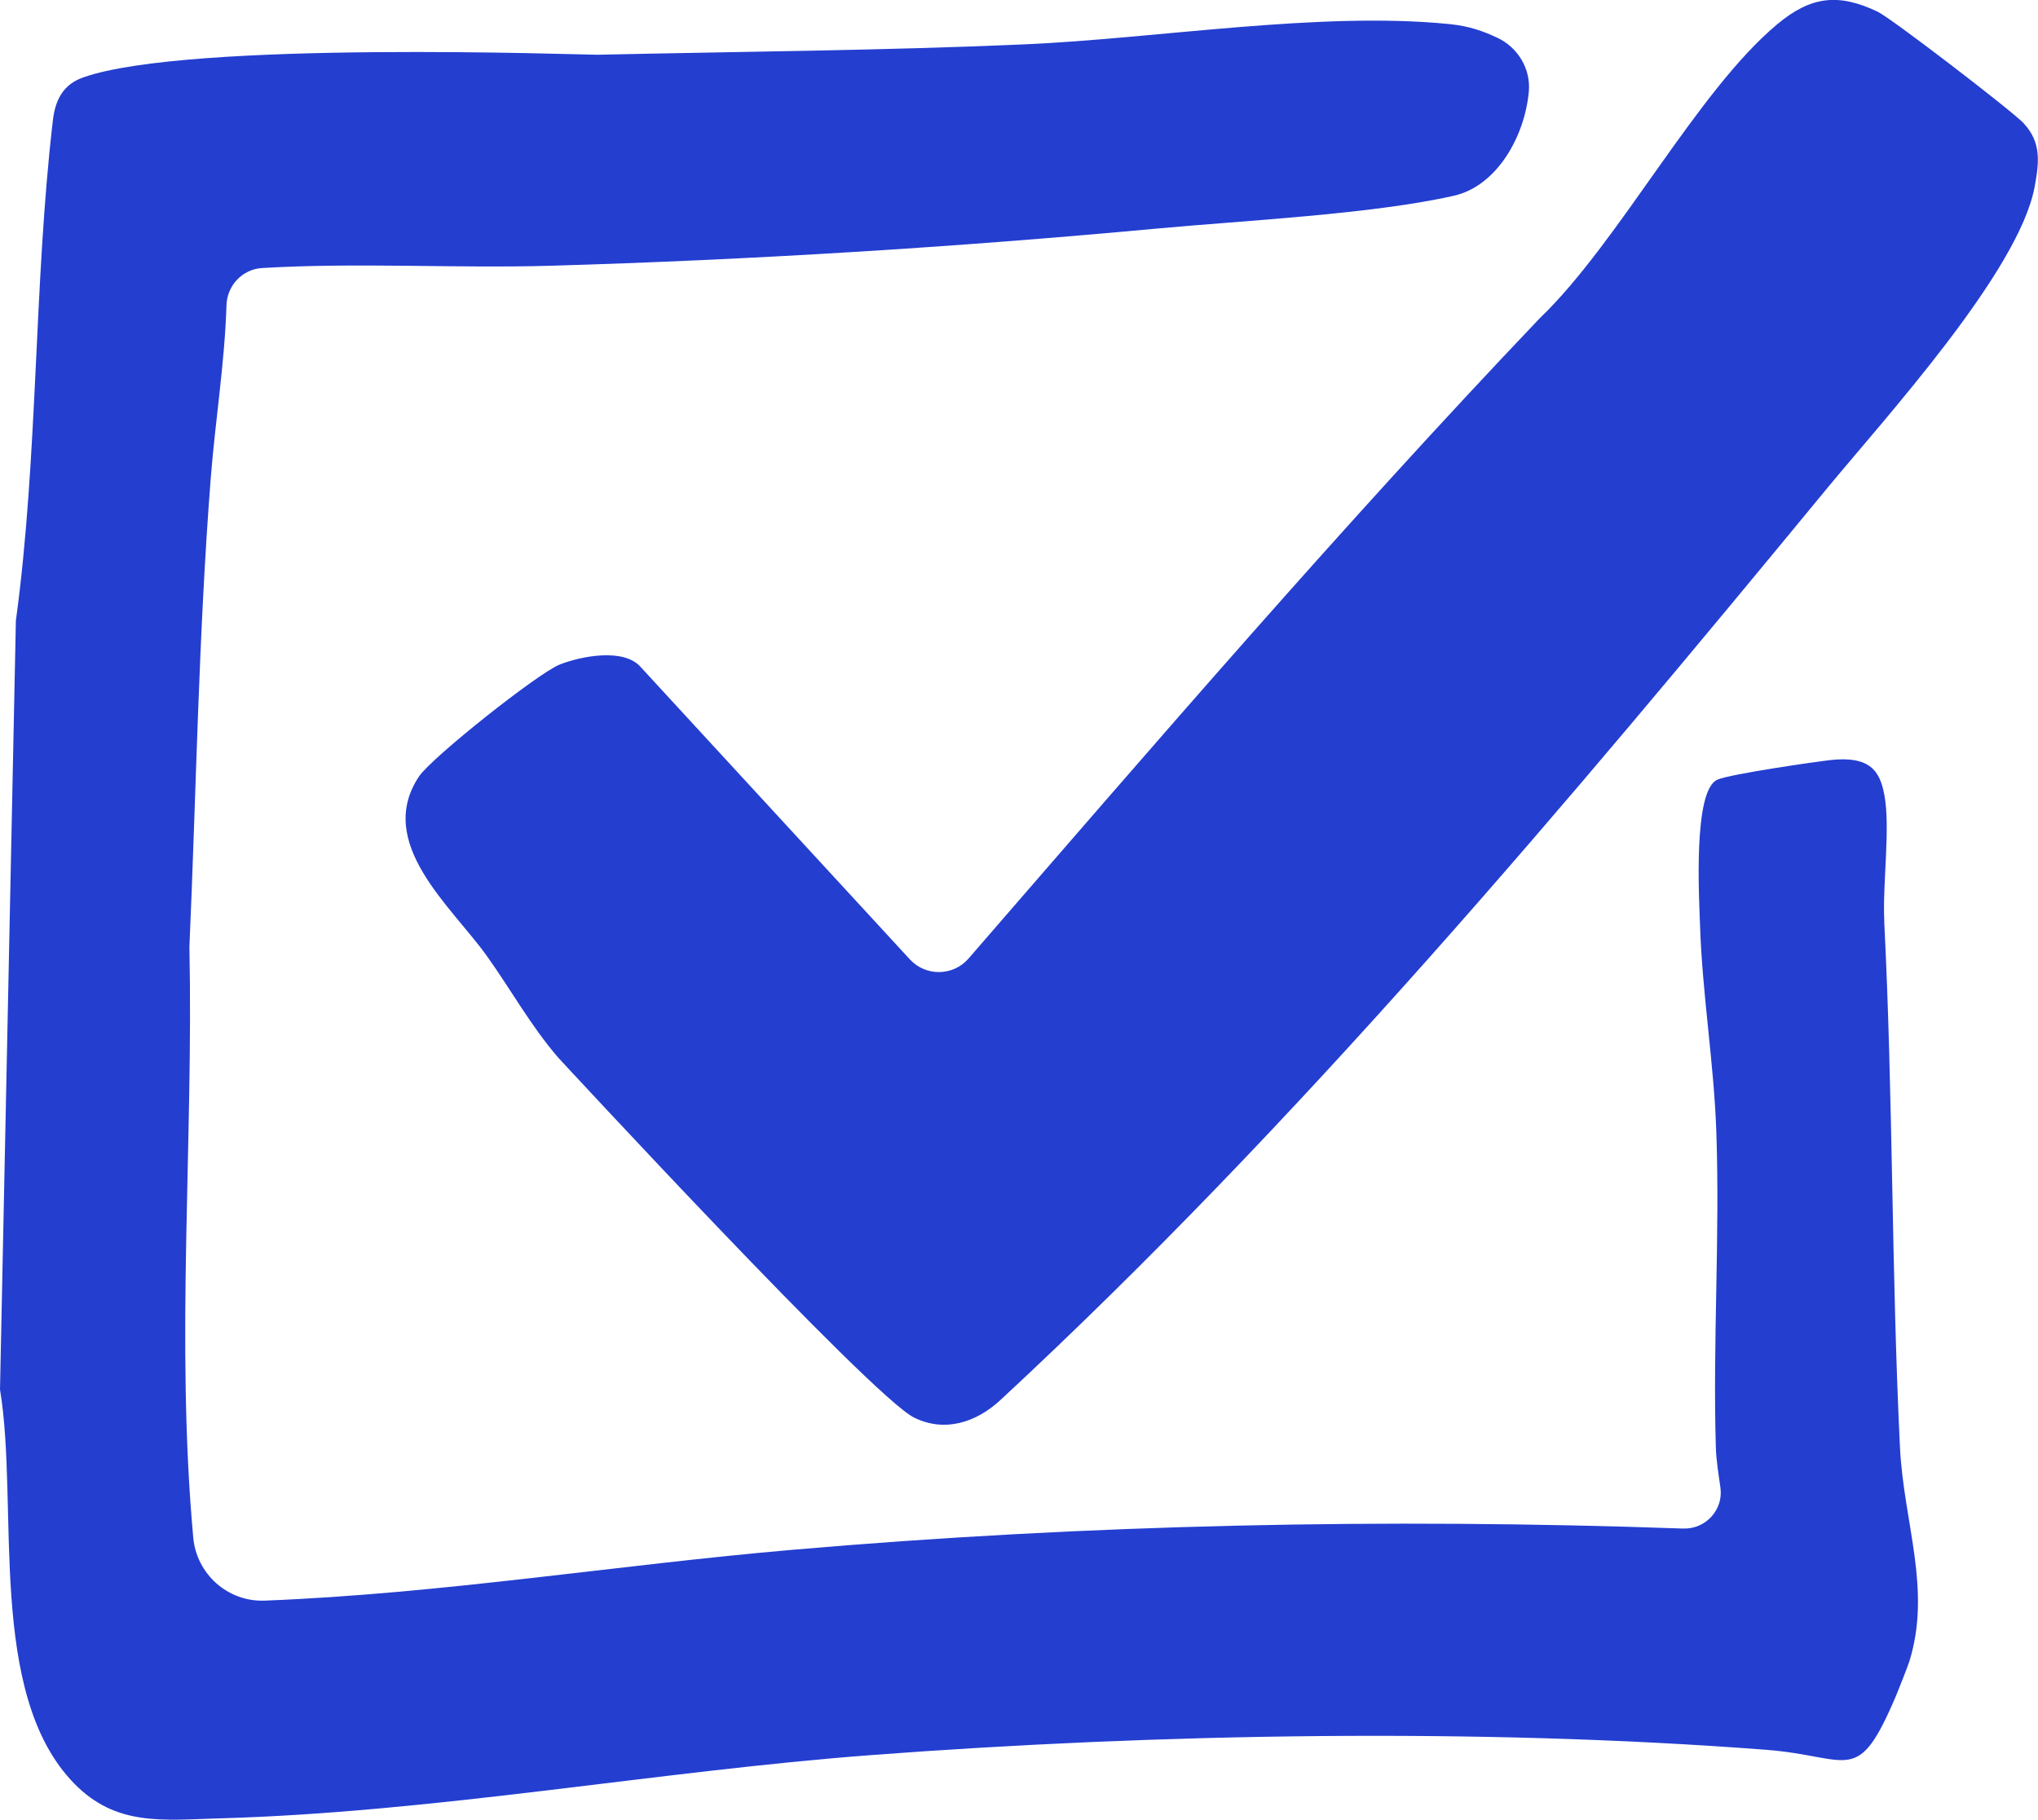
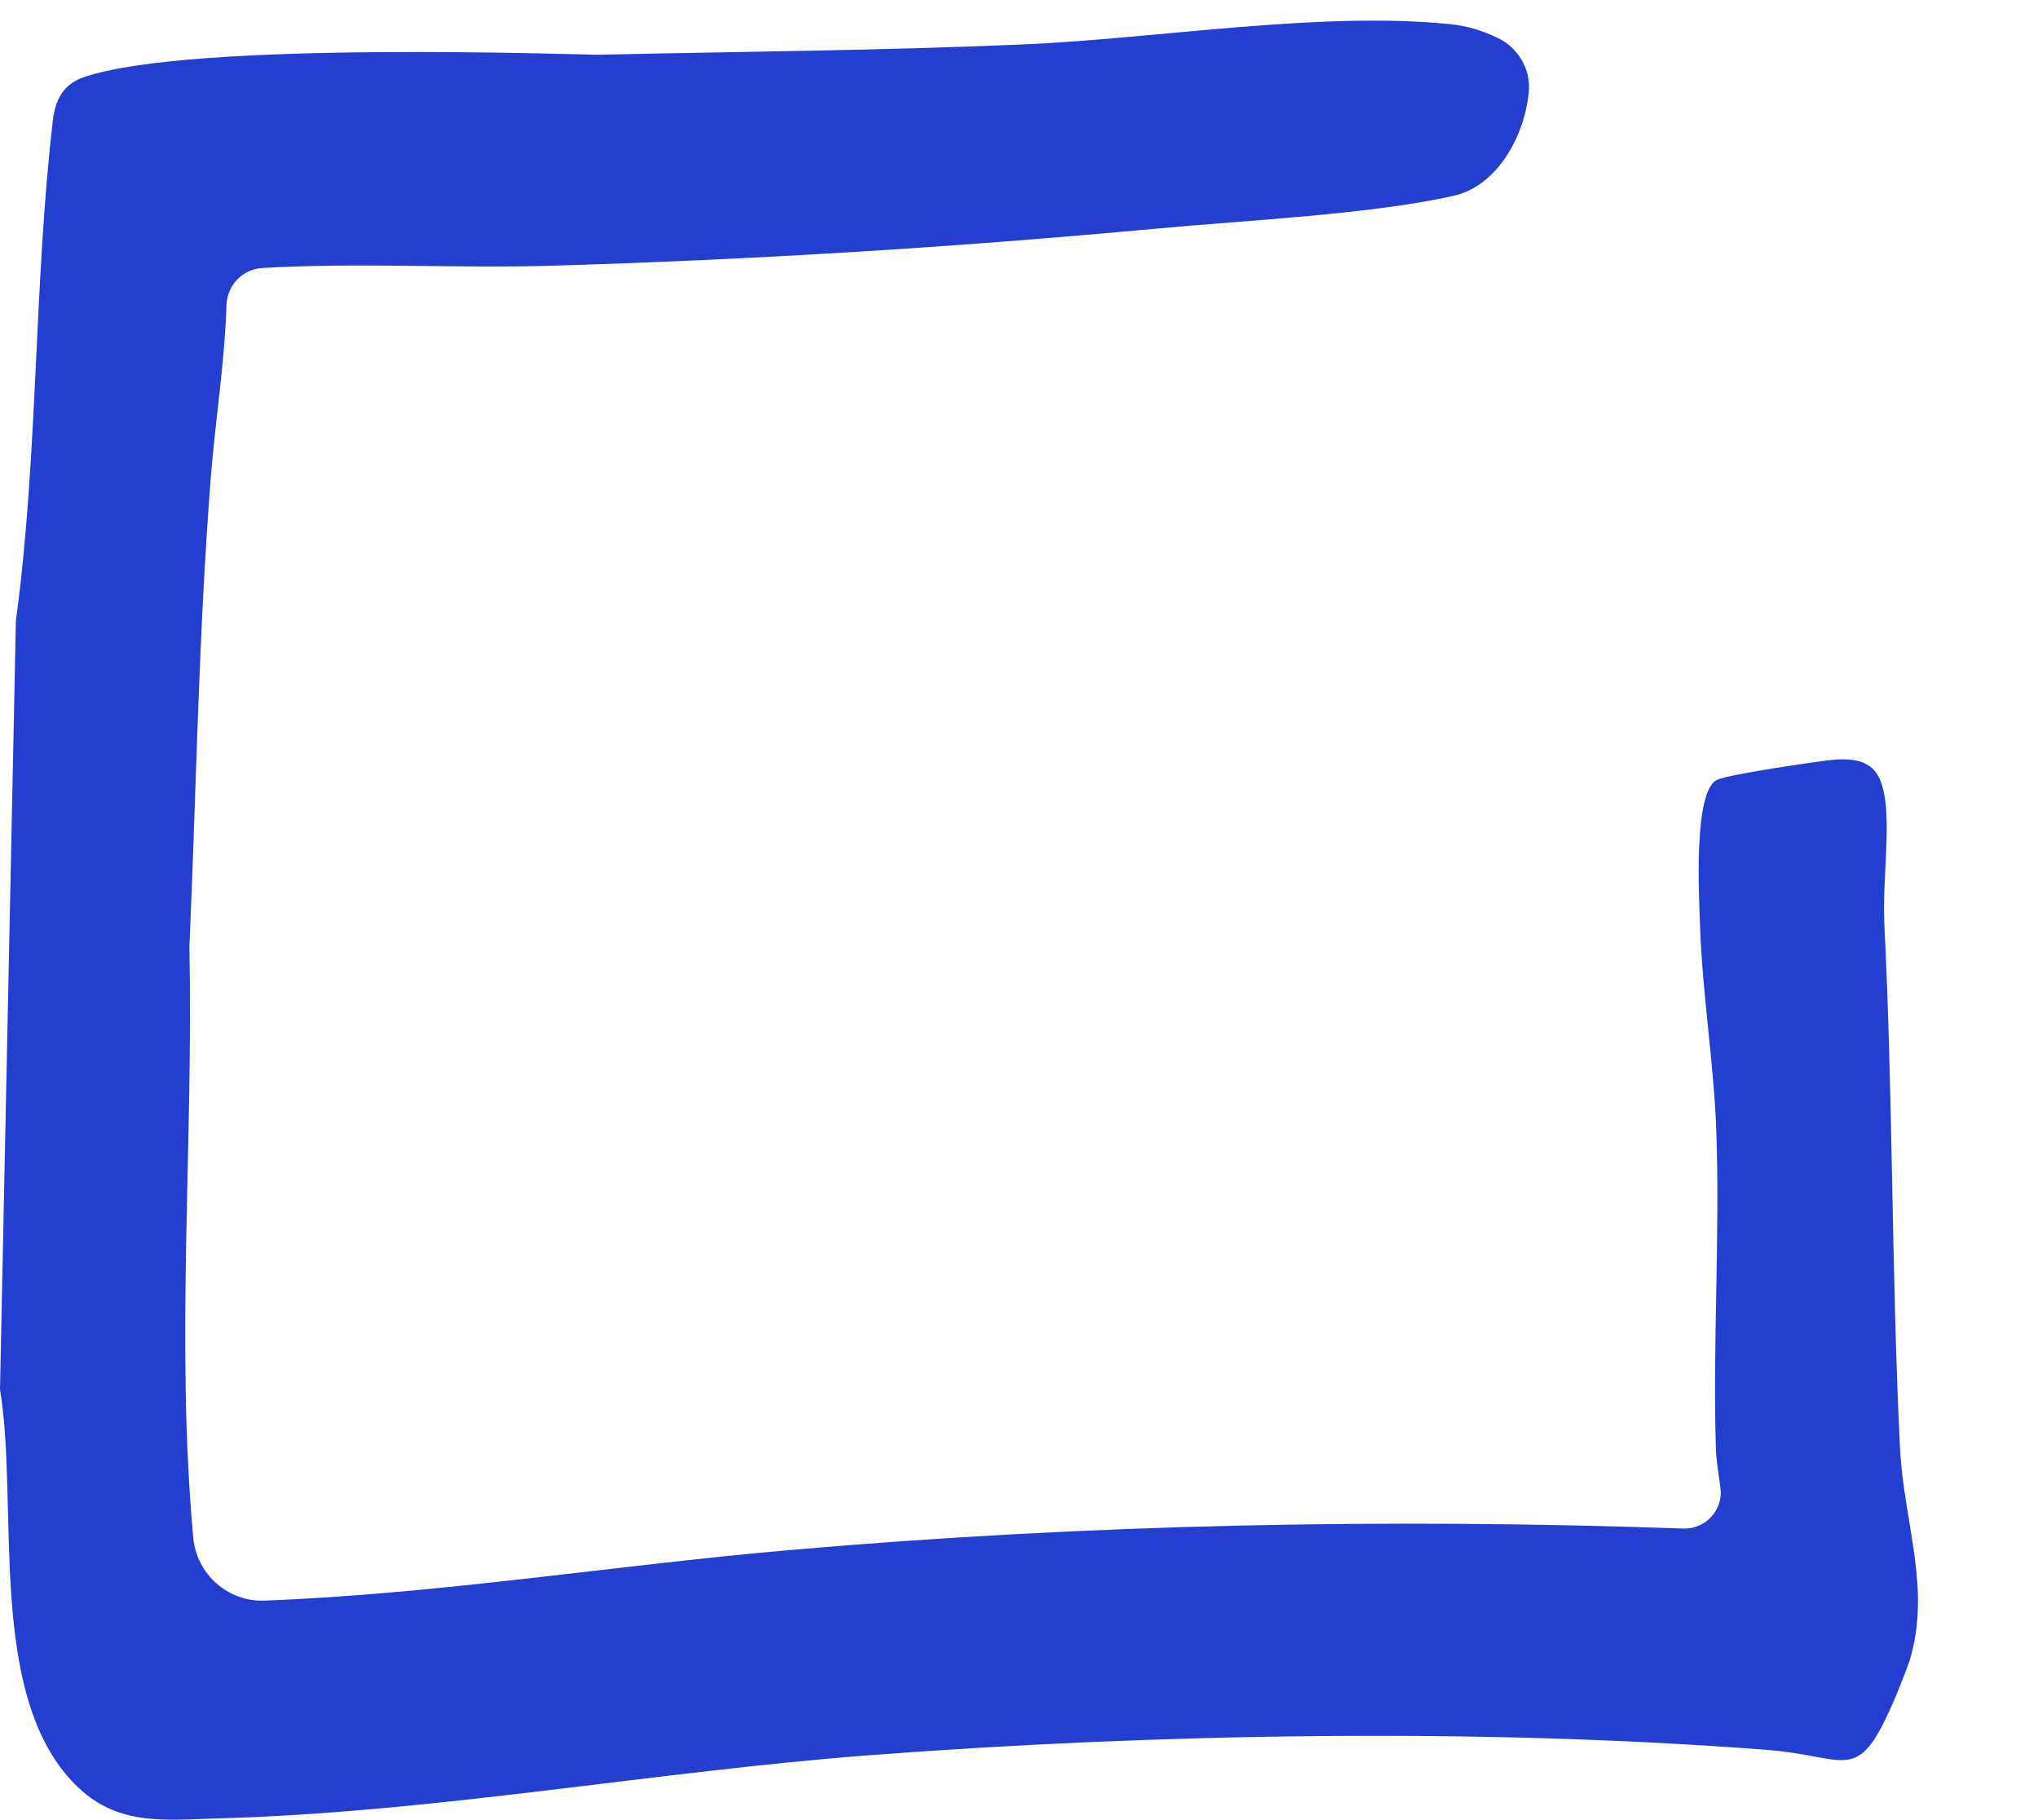
<svg xmlns="http://www.w3.org/2000/svg" viewBox="0 0 180.87 161.53" data-name="Layer 2" id="Layer_2">
  <defs>
    <style>
      .cls-1 {
        fill: #243ed0;
      }
    </style>
  </defs>
  <g data-name="Layer 1" id="Layer_1-2">
    <g>
      <path d="M167.23,81.76c-.17-3.29.56-8.28,0-11.22-.39-2.04-1.2-3.5-4.91-3.06-1.06.12-8.8,1.23-9.91,1.73-2.18.97-1.61,10.58-1.53,13.02.2,6.02,1.23,12.16,1.44,18.18.33,9.33-.32,18.73-.04,28.07.03,1.15.24,2.37.41,3.6.26,1.96-1.34,3.68-3.32,3.6h-.09c-26.22-.93-52.8-.38-78.96,1.89-15.61,1.35-31.16,3.9-46.83,4.51-3.26.13-6.05-2.35-6.34-5.6-1.58-17.42.02-34.93-.34-52.43.61-13.83.81-27.71,1.89-41.56.4-5.12,1.24-10.25,1.4-15.39.05-1.76,1.41-3.21,3.18-3.31,8.49-.5,17.06.04,25.57-.2,17.81-.52,35.92-1.64,53.7-3.29,7.74-.72,19.26-1.28,26.5-2.93,3.76-.86,6.25-5.18,6.63-9.22.19-2.03-.97-3.96-2.82-4.81-1.25-.58-2.44-1.02-4.21-1.2-11.5-1.16-26.01,1.29-37.78,1.8-12.65.55-25.2.64-37.85.92-1.11.02-36.23-1.3-45.63,2.01-1.77.62-2.49,1.98-2.7,3.84-1.69,14.42-1.3,29.87-3.28,44.38L0,123.34c1.71,10.27-1.22,26.99,6.59,34.98,3.72,3.81,7.87,3.23,12.83,3.09,19.16-.53,38.75-4.17,57.91-5.62,25.43-1.92,53.96-2.42,79.4-.47,7.55.58,8.08,3.35,11.56-4.84.2-.48,1.05-2.63,1.16-3,2-6.43-.5-12.31-.83-19.01-.76-15.55-.61-31.13-1.4-46.72Z" class="cls-1" />
-       <path d="M179.62,10.96c-1.02-1.09-11.75-9.33-12.98-9.92-3.49-1.67-5.94-1.37-8.91,1.11-7.12,5.93-14.03,19.34-21.08,26.1-17.53,18.41-34.05,37.64-50.69,56.83-1.37,1.58-3.8,1.61-5.21.08-6.67-7.25-23.66-25.69-23.88-25.94-1.5-1.73-5.3-.98-7.2-.23-1.91.75-11.38,8.27-12.49,9.94-3.92,5.9,2.88,11.53,6,15.89,2.15,3,3.93,6.25,6.36,9.06,0,0,27.76,30.05,31.58,31.95,2.75,1.36,5.54.41,7.66-1.55,26.52-24.59,50.27-52.88,73.31-80.86,5.19-6.3,17.08-19.31,18.48-26.83.4-2.15.61-3.95-.96-5.63Z" class="cls-1" />
    </g>
  </g>
</svg>